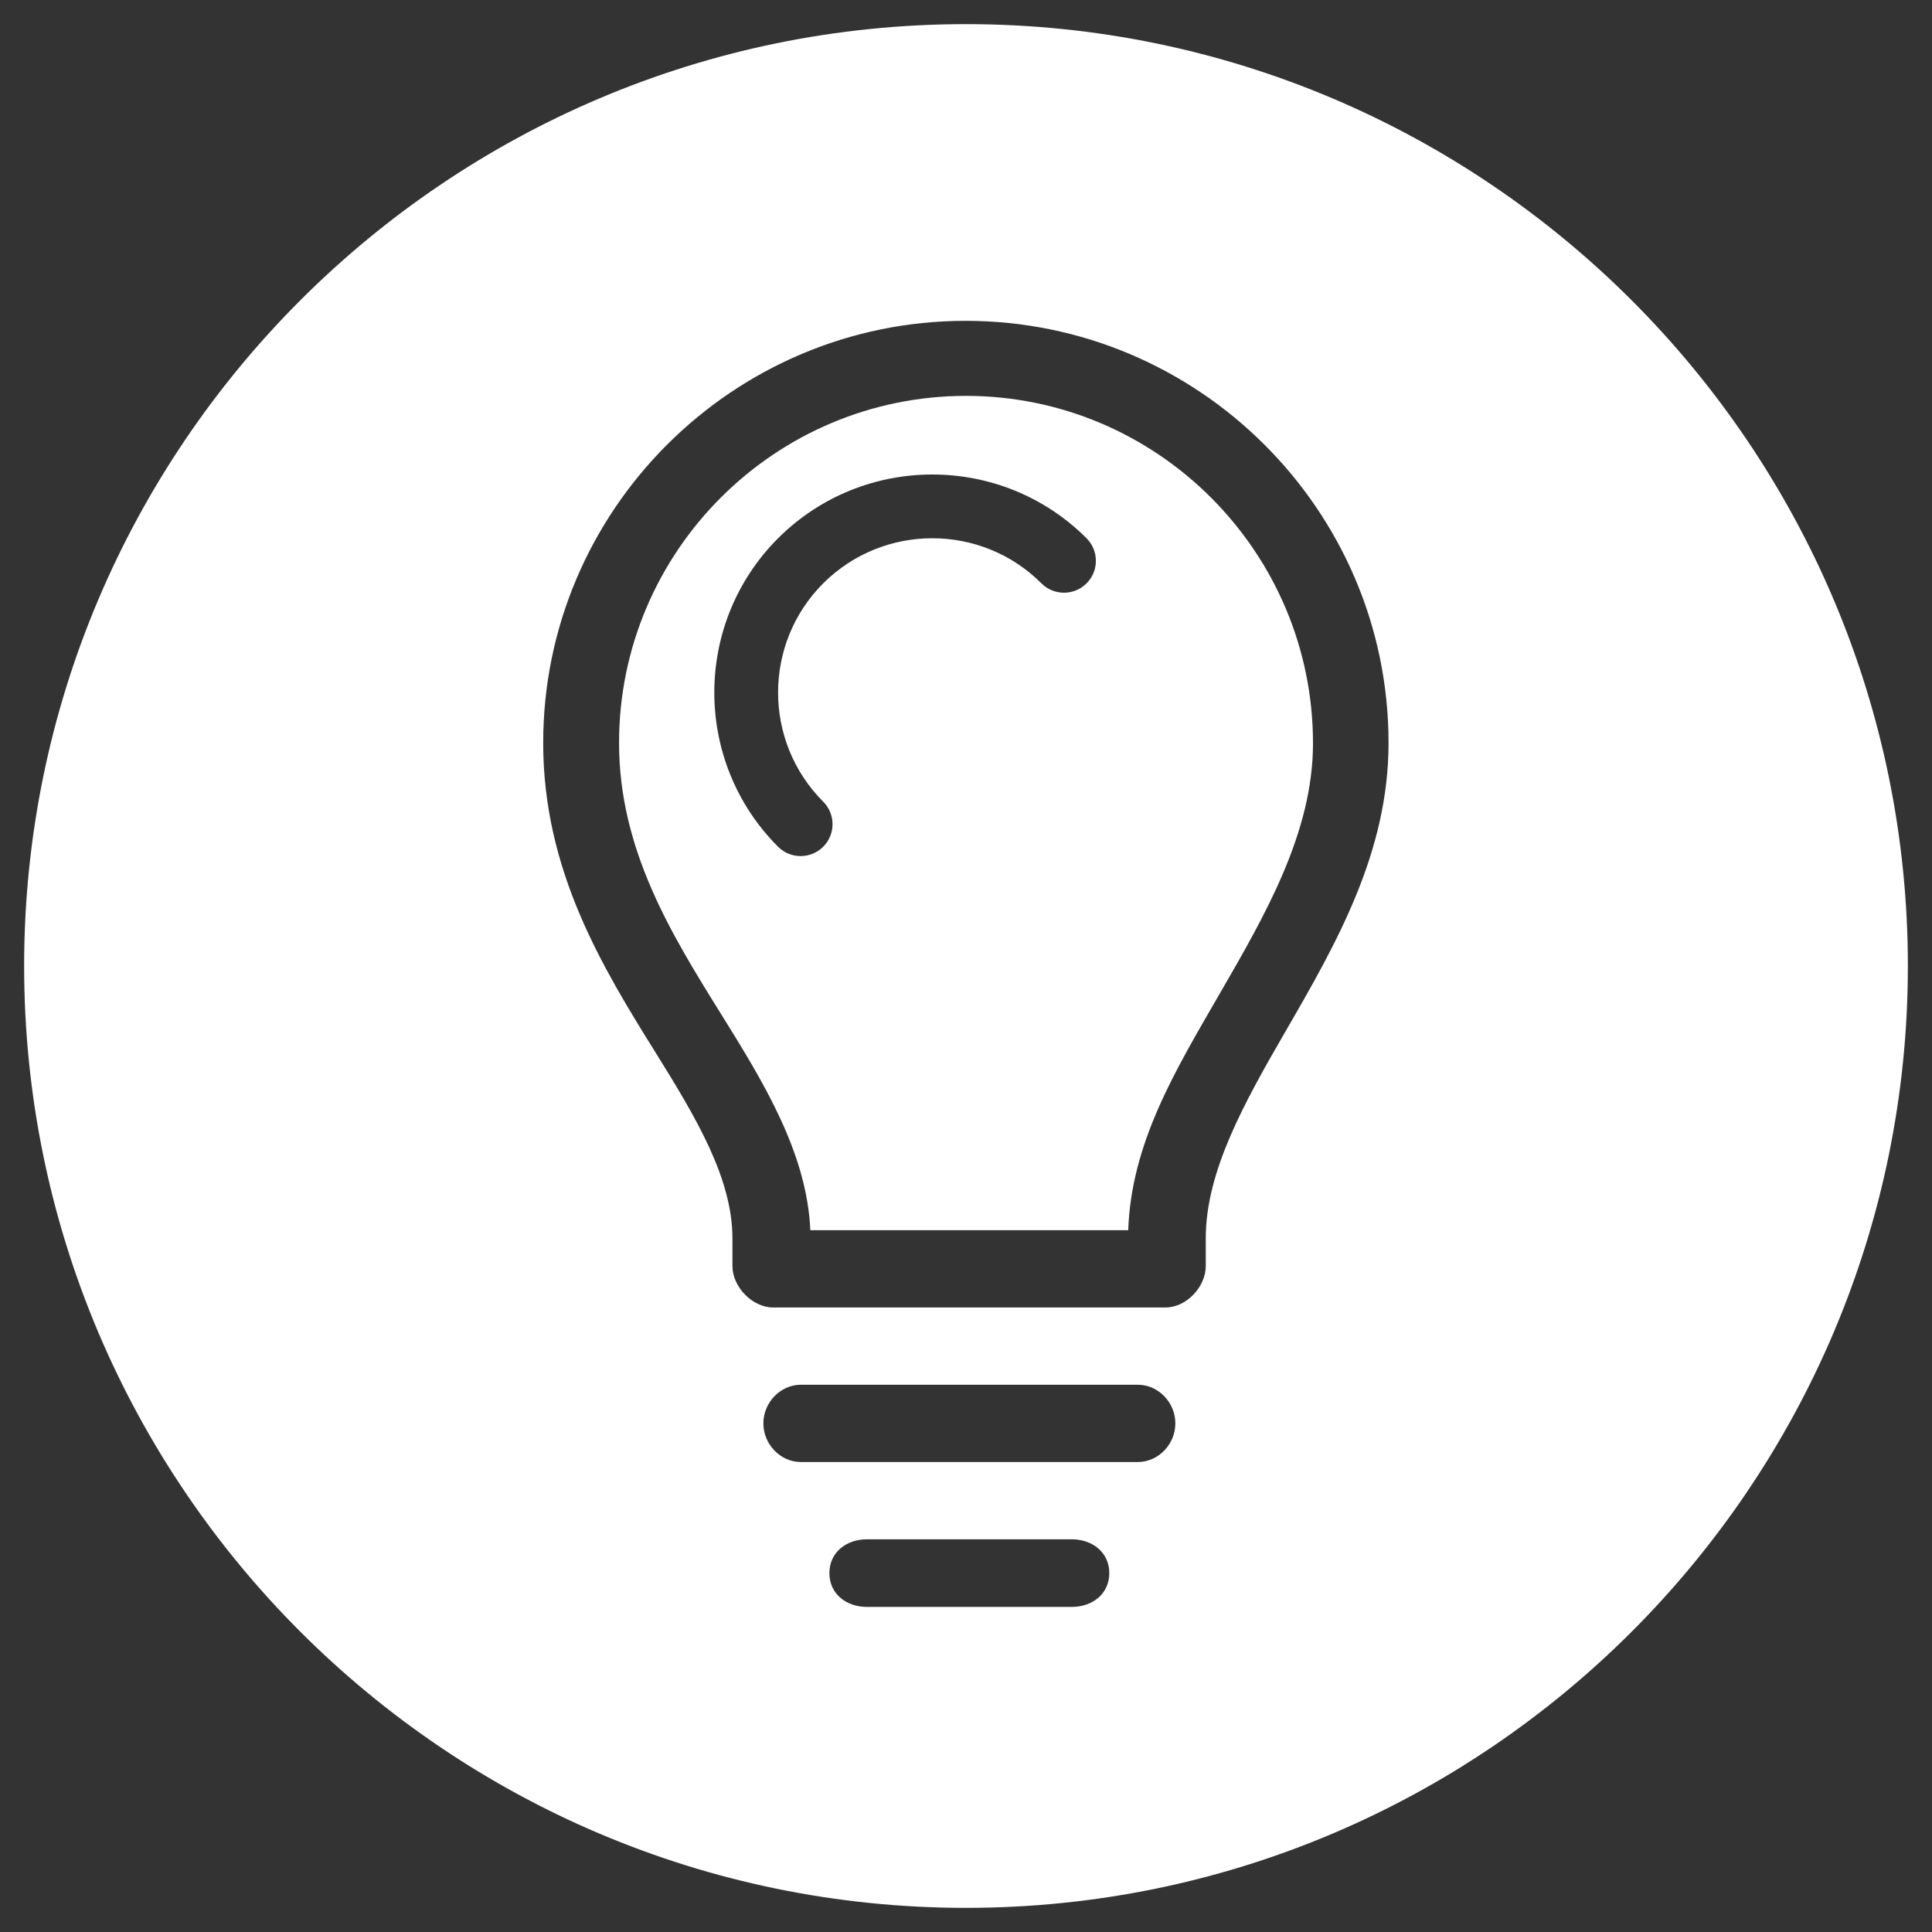
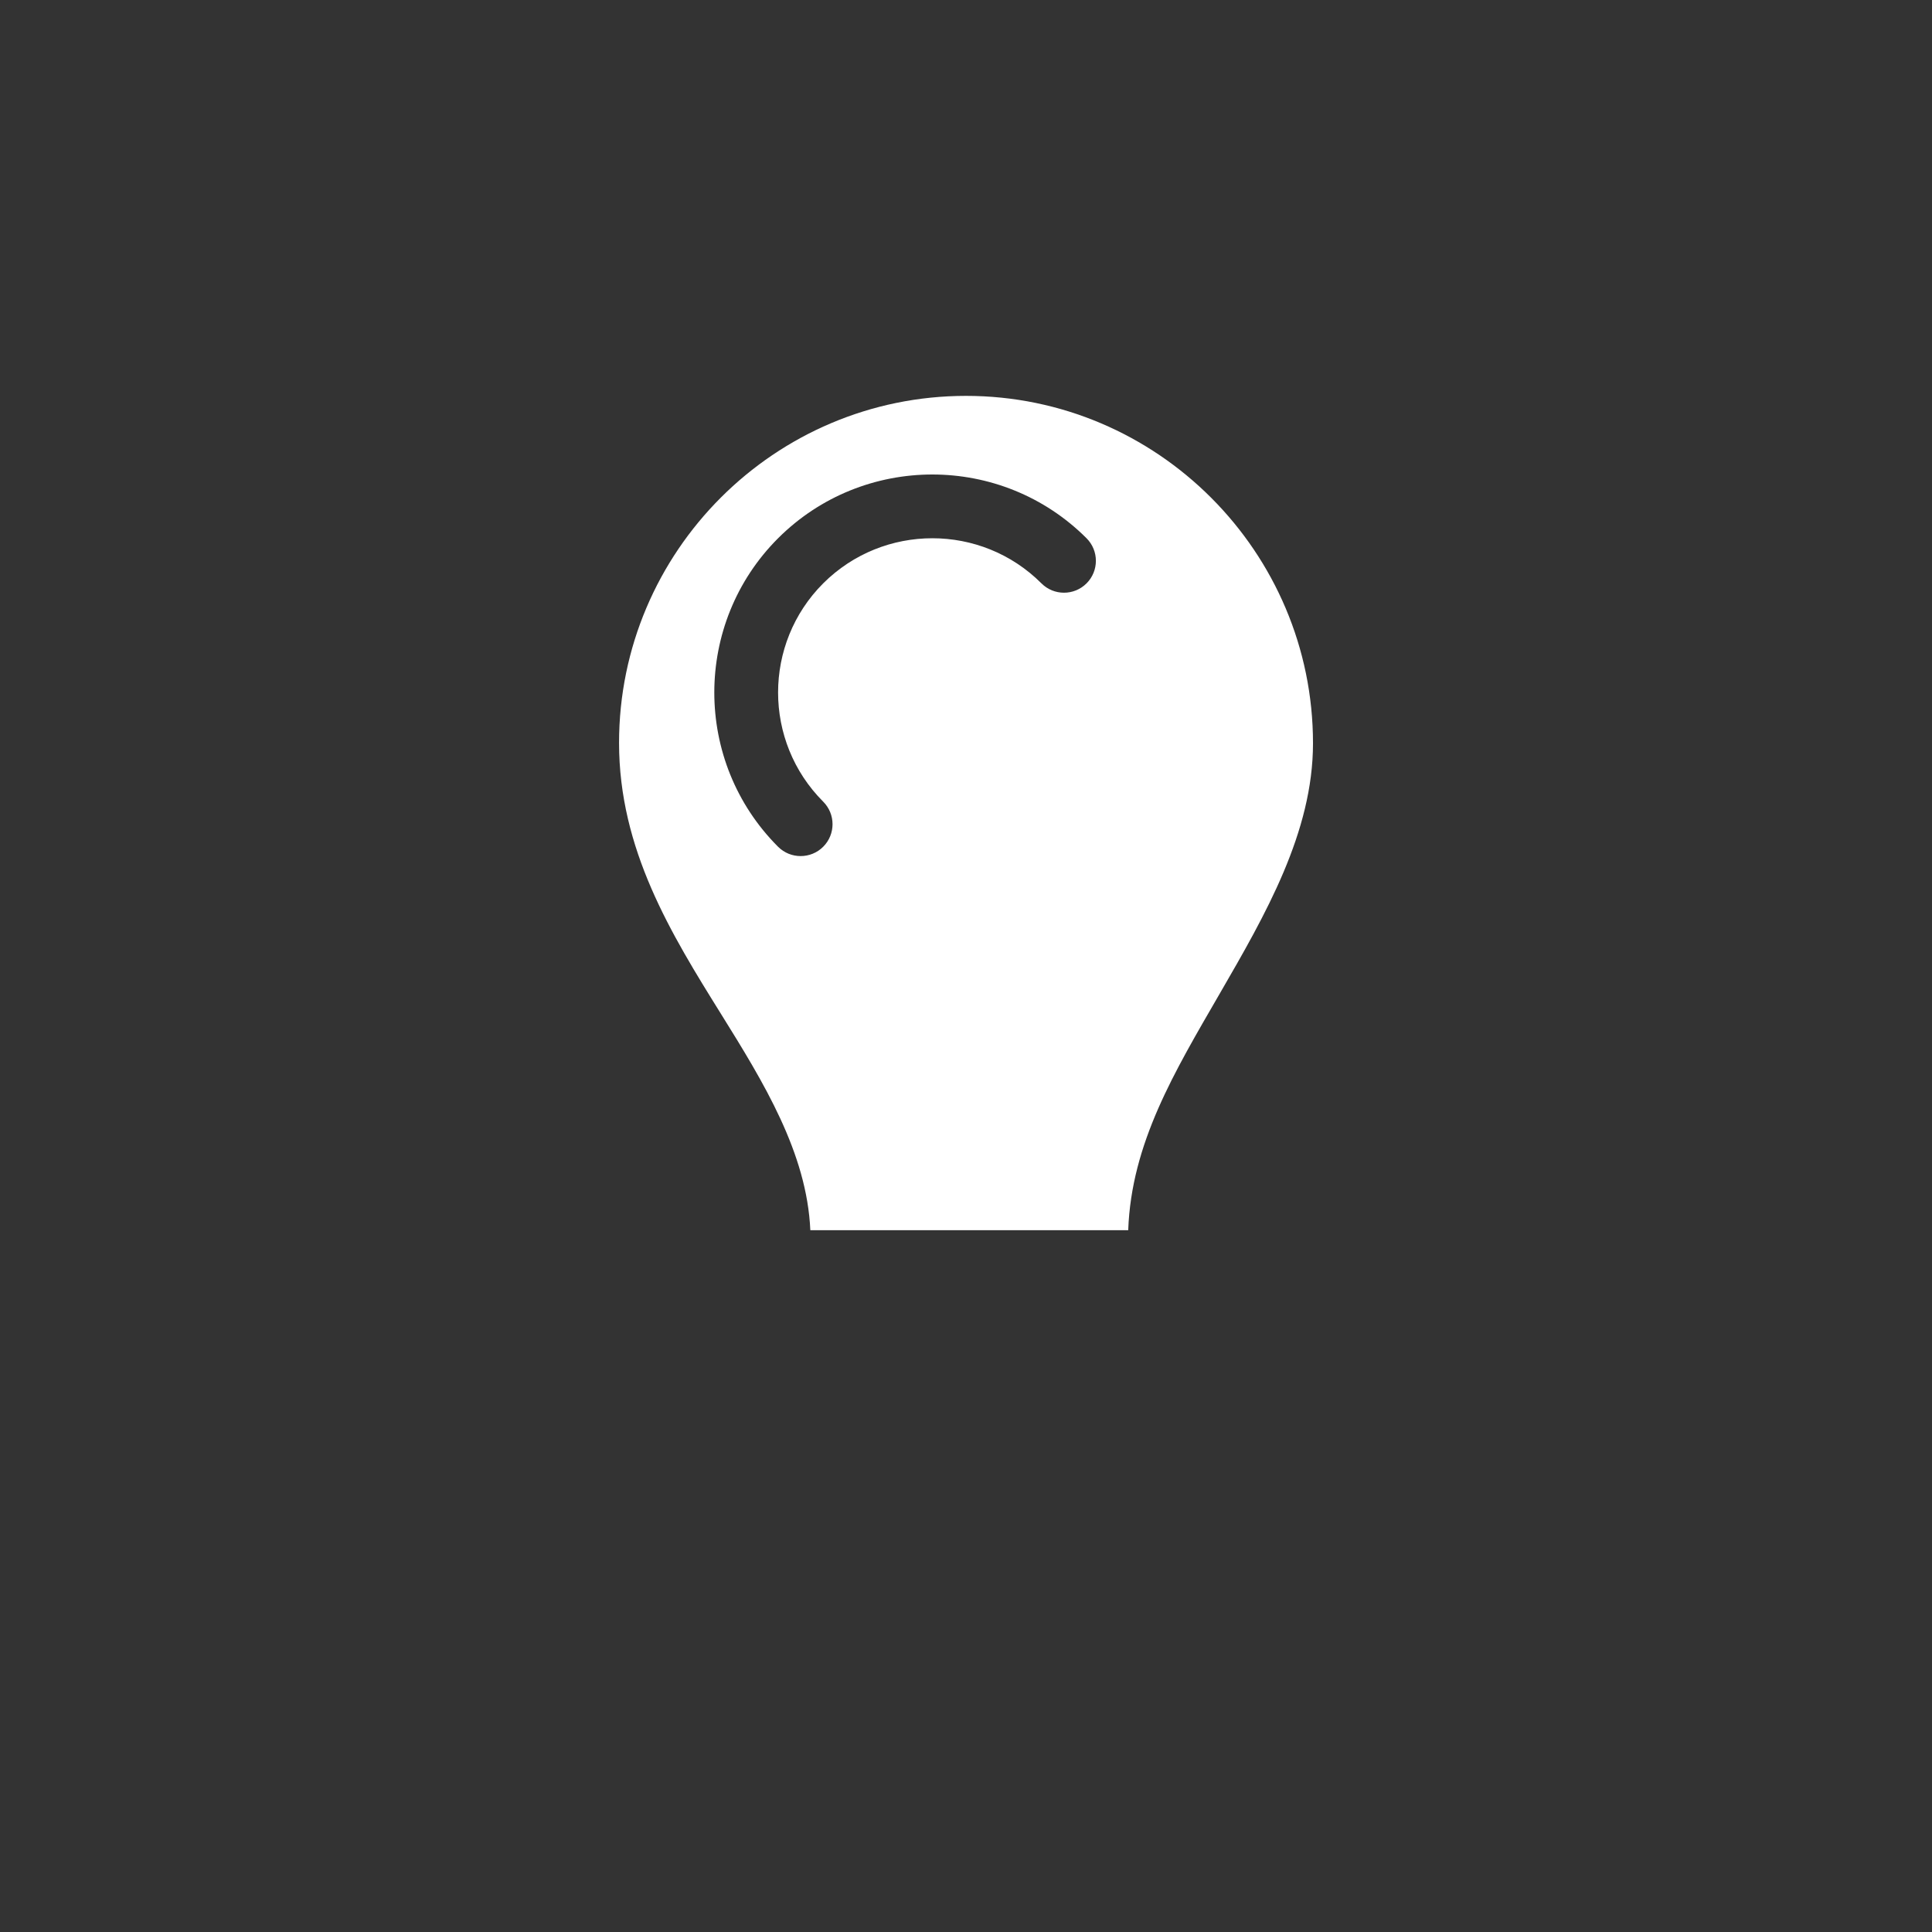
<svg xmlns="http://www.w3.org/2000/svg" version="1.1" id="Ebene_1" x="0px" y="0px" width="200px" height="200px" viewBox="0 0 200 200" enable-background="new 0 0 200 200" xml:space="preserve">
  <rect x="0" y="0" width="200" height="200" fill="#333333" stroke="none" />
  <g>
    <path fill="#FFFFFF" d="M135.921,76.943c0.001-19.805-16.116-35.962-35.92-35.962c-19.803,0-35.917,16.115-35.917,35.92   c0,11.033,5.377,19.75,10.58,28.103c4.362,7.005,8.872,14.344,9.22,22.344h32.908c0.326-9,4.771-16.354,9.465-24.472   C131.012,94.666,135.921,86.147,135.921,76.943z M112.479,60.39c-1.291,1.29-3.381,1.29-4.67,0c-6.227-6.227-16.357-6.227-22.593,0   c-6.225,6.229-6.225,16.367,0,22.596c1.291,1.29,1.291,3.38,0,4.67c-0.646,0.645-1.49,0.965-2.334,0.965   c-0.847,0-1.689-0.32-2.336-0.965c-8.802-8.807-8.802-23.131,0-31.935c8.81-8.802,23.132-8.8,31.933,0   C113.768,57.011,113.768,59.1,112.479,60.39z" />
-     <path fill="#FFFFFF" d="M100,2.498C46.237,2.498,2.498,46.237,2.498,100c0,53.764,43.739,97.502,97.502,97.502   c53.764,0,97.502-43.738,97.502-97.502C197.502,46.237,153.764,2.498,100,2.498z M82.911,151.348c-2.146,0-3.887-1.854-3.887-4   c0-2.145,1.74-4,3.887-4h34.873c2.146,0,3.889,1.855,3.889,4c0,2.146-1.745,4-3.89,4H82.911z M114.833,162.85   c0,2.147-1.741,3.498-3.888,3.498H89.747c-2.146,0-3.888-1.352-3.888-3.498c0-2.146,1.741-3.502,3.888-3.502h21.198   C113.091,159.348,114.833,160.703,114.833,162.85z M120.668,135.348H80.021c-2.146,0-4.2-2.139-4.2-4.283v-2.885   c0-6.188-3.763-12.486-7.911-19.146c-5.512-8.85-11.679-18.872-11.679-32.127c0-24.093,19.642-43.695,43.731-43.695   c24.093,0,43.78,19.603,43.78,43.695c0,11.29-5.352,20.684-10.615,29.772c-4.344,7.506-8.307,14.59-8.307,21.5v2.885   C124.82,133.211,122.812,135.348,120.668,135.348z" />
  </g>
</svg>